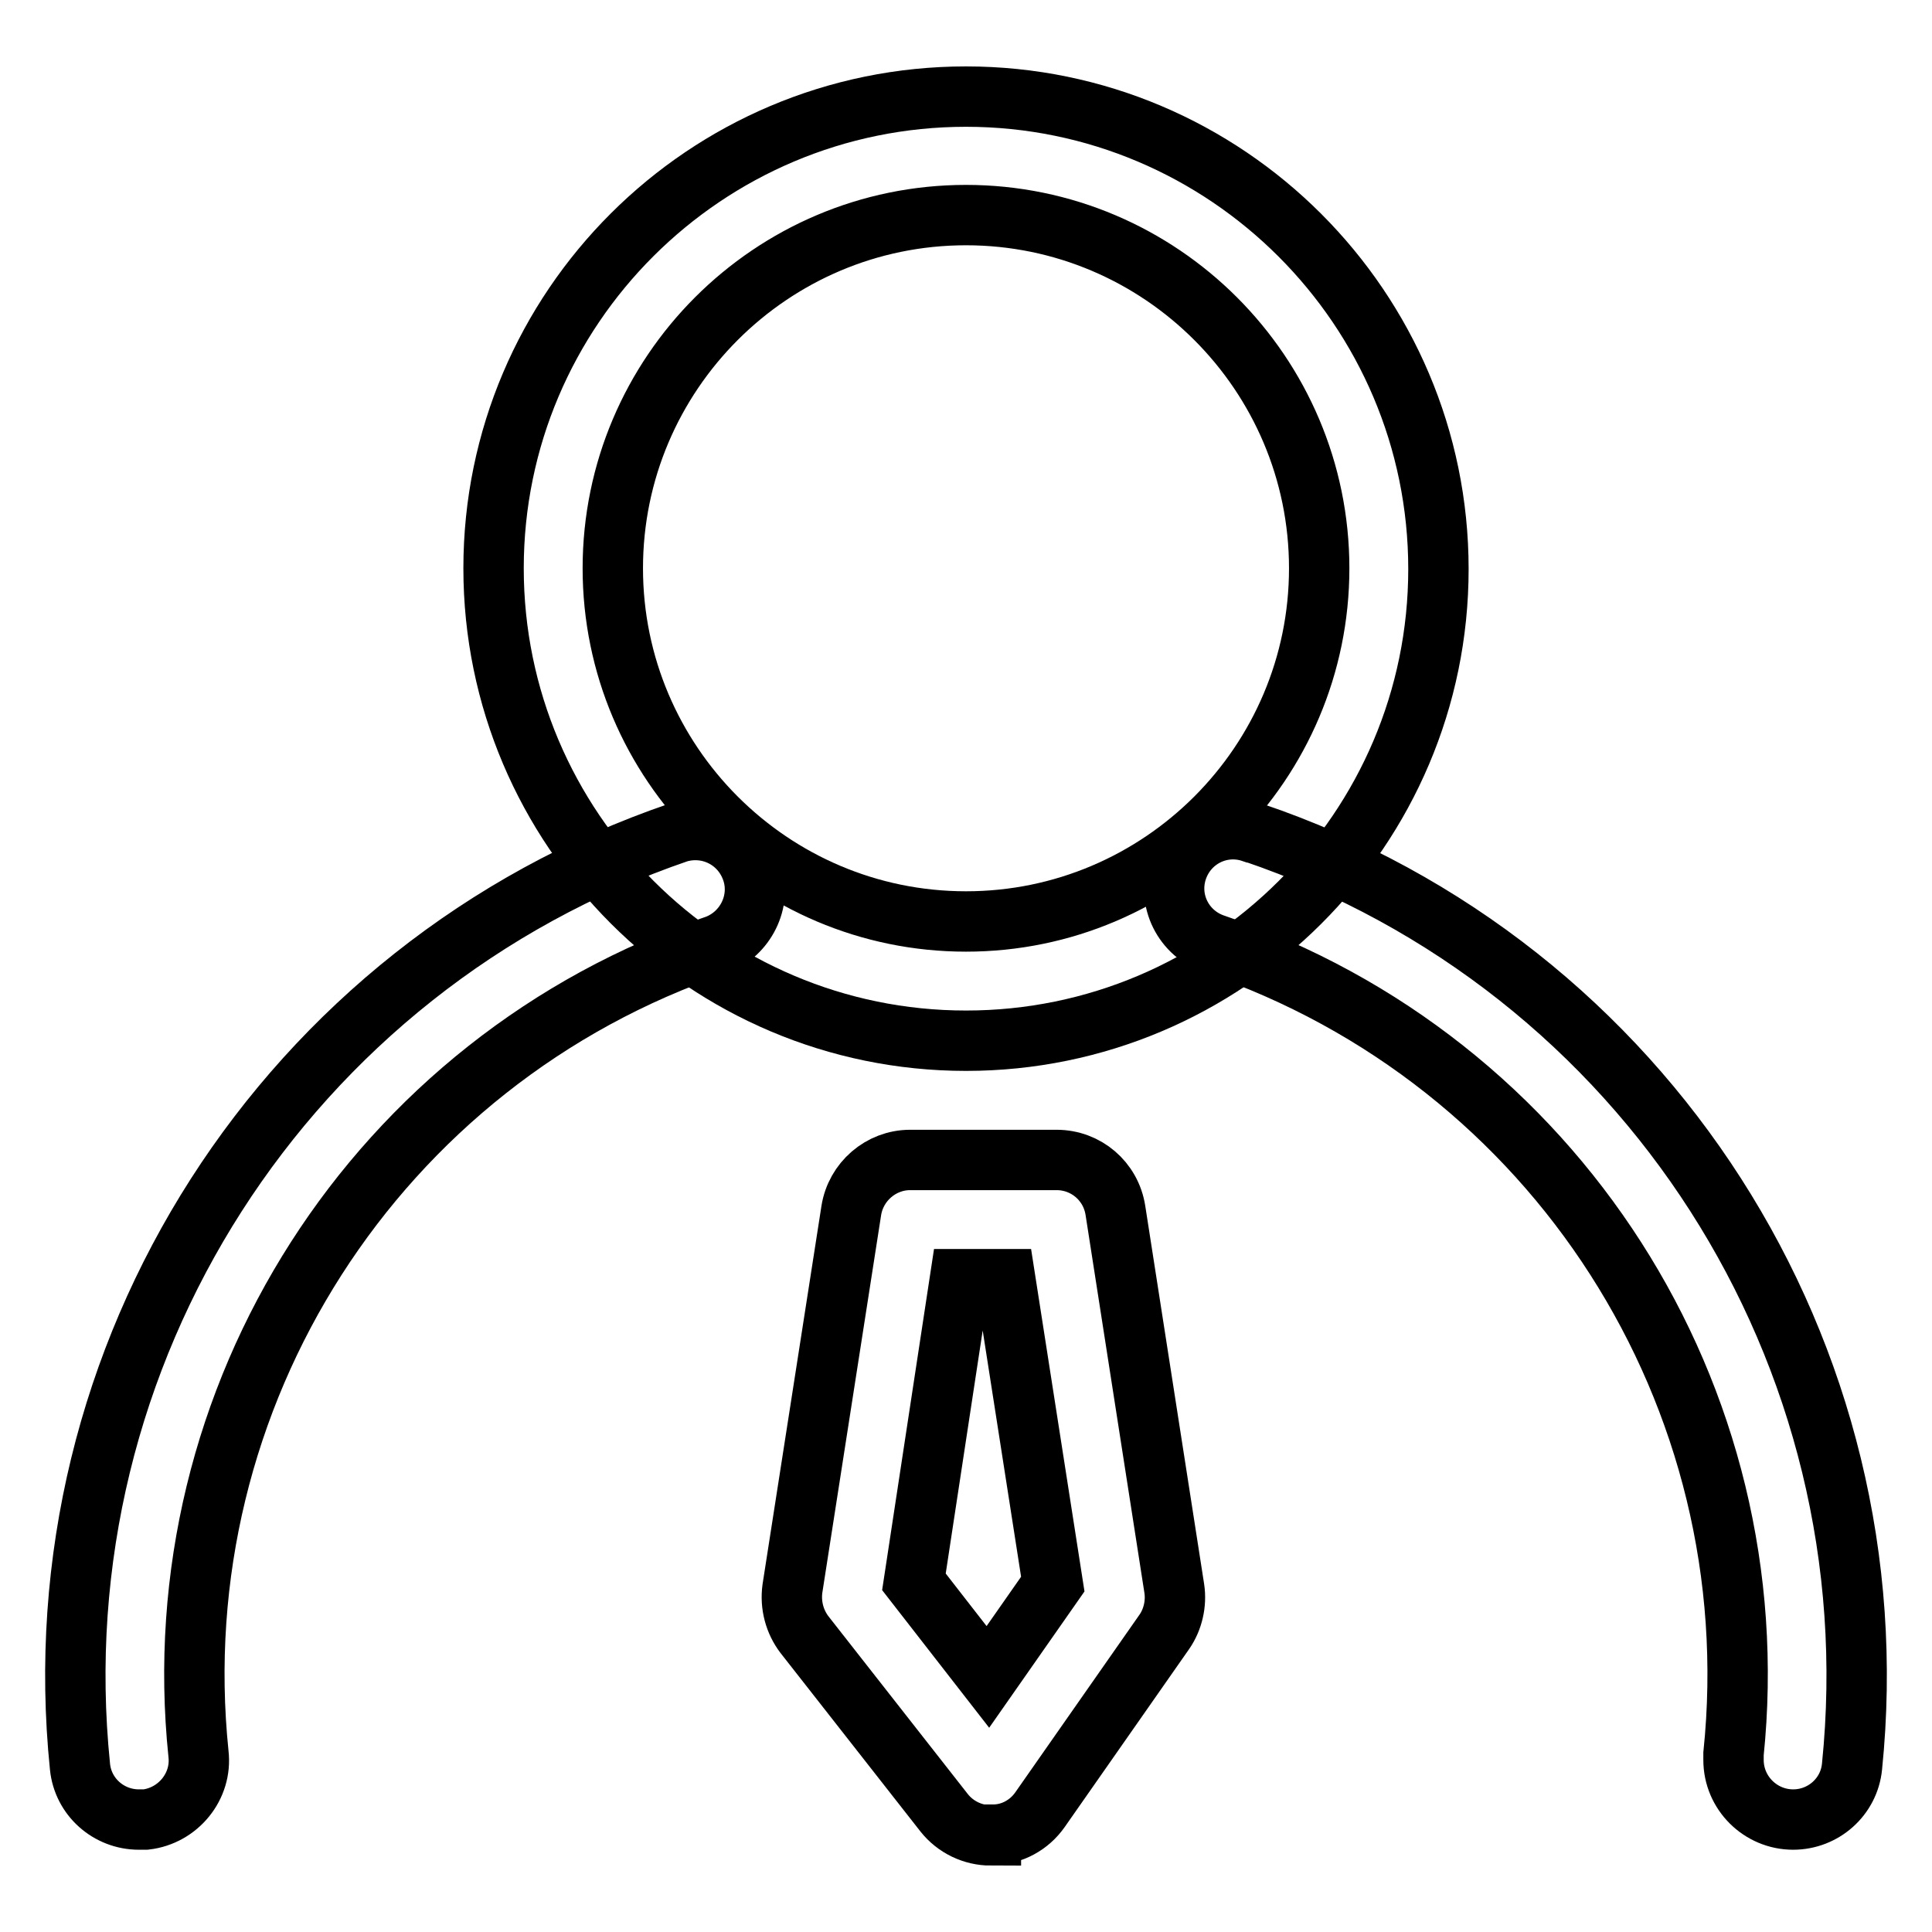
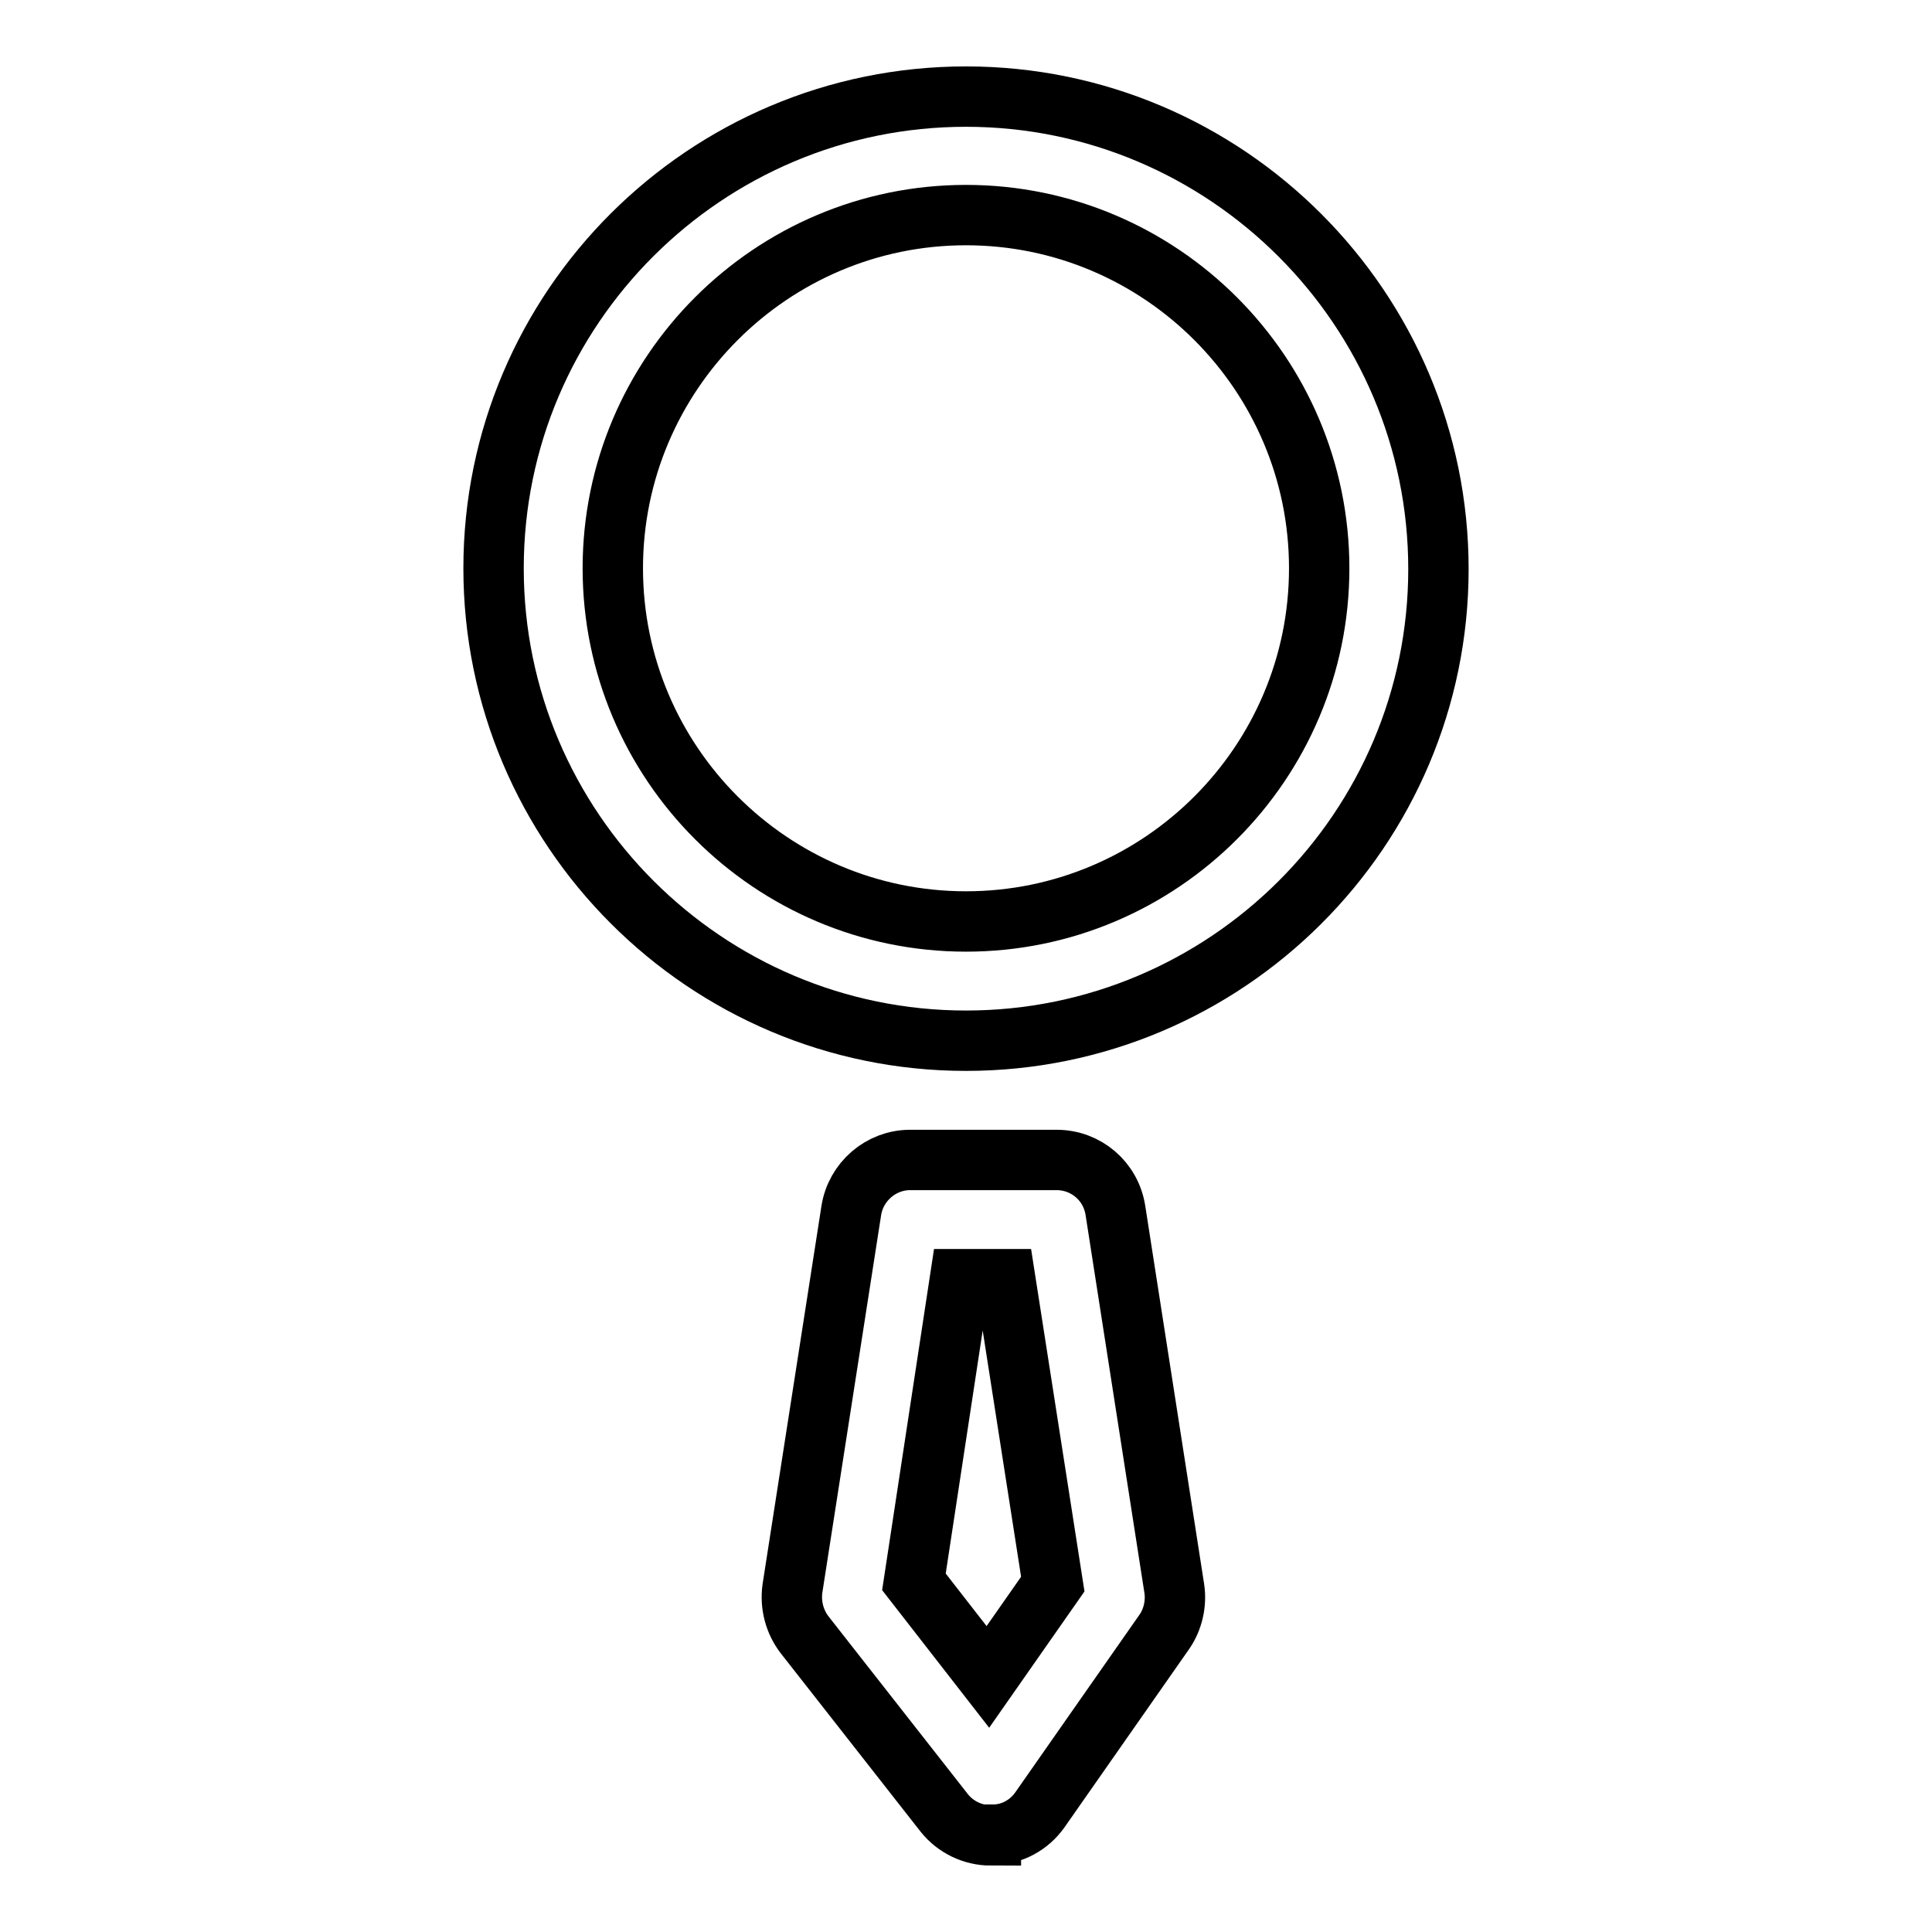
<svg xmlns="http://www.w3.org/2000/svg" version="1.1" x="0px" y="0px" viewBox="0 0 256 256" enable-background="new 0 0 256 256" xml:space="preserve">
  <g>
    <path stroke-width="8" fill-opacity="0" stroke="#000000" d="M128,137.9c-34.5,0-62.6-28.1-62.6-62.6S93.5,12.8,128,12.8c34.5,0,62.6,28.1,62.6,62.6 S162.5,137.9,128,137.9z M128,28.5c-25.8,0-46.8,21-46.8,46.8s21,46.8,46.8,46.8c25.8,0,46.8-21,46.8-46.8S153.8,28.5,128,28.5z  M131.3,243.2c-2.4,0-4.7-1.1-6.2-3l-18.5-23.6c-1.3-1.7-1.9-3.9-1.6-6.1l7.8-50.1c0.6-3.8,3.9-6.7,7.8-6.7H140 c3.9,0,7.2,2.8,7.8,6.7l7.8,50.1c0.3,2-0.2,4.1-1.3,5.7l-16.5,23.6c-1.4,2-3.7,3.3-6.2,3.3H131.3L131.3,243.2z M121.1,209.6 l9.8,12.6l8.6-12.3l-6.3-40.4h-6L121.1,209.6z" />
-     <path stroke-width="8" fill-opacity="0" stroke="#000000" d="M237.6,241.1c-4.3,0-7.9-3.5-7.9-7.9c0-0.3,0-0.6,0-0.8c4.9-47.4-23.6-91.9-68.8-107.3 c-4.1-1.4-6.3-5.8-4.9-9.9c0,0,0,0,0,0c1.4-4.1,5.8-6.3,9.9-4.9c0,0,0,0,0.1,0c52.1,17.7,85,69.1,79.4,123.8 C245,238.1,241.6,241.1,237.6,241.1z M18.4,241.1c-4,0-7.4-3-7.8-7c-5.6-54.7,27.3-106,79.3-123.8c4.2-1.2,8.5,1.1,9.8,5.3 c1.2,3.9-0.9,8.1-4.7,9.6C49.9,140.5,21.4,185,26.3,232.4c0.5,4.3-2.7,8.2-7,8.7C19,241.1,18.7,241.1,18.4,241.1L18.4,241.1z" />
  </g>
</svg>